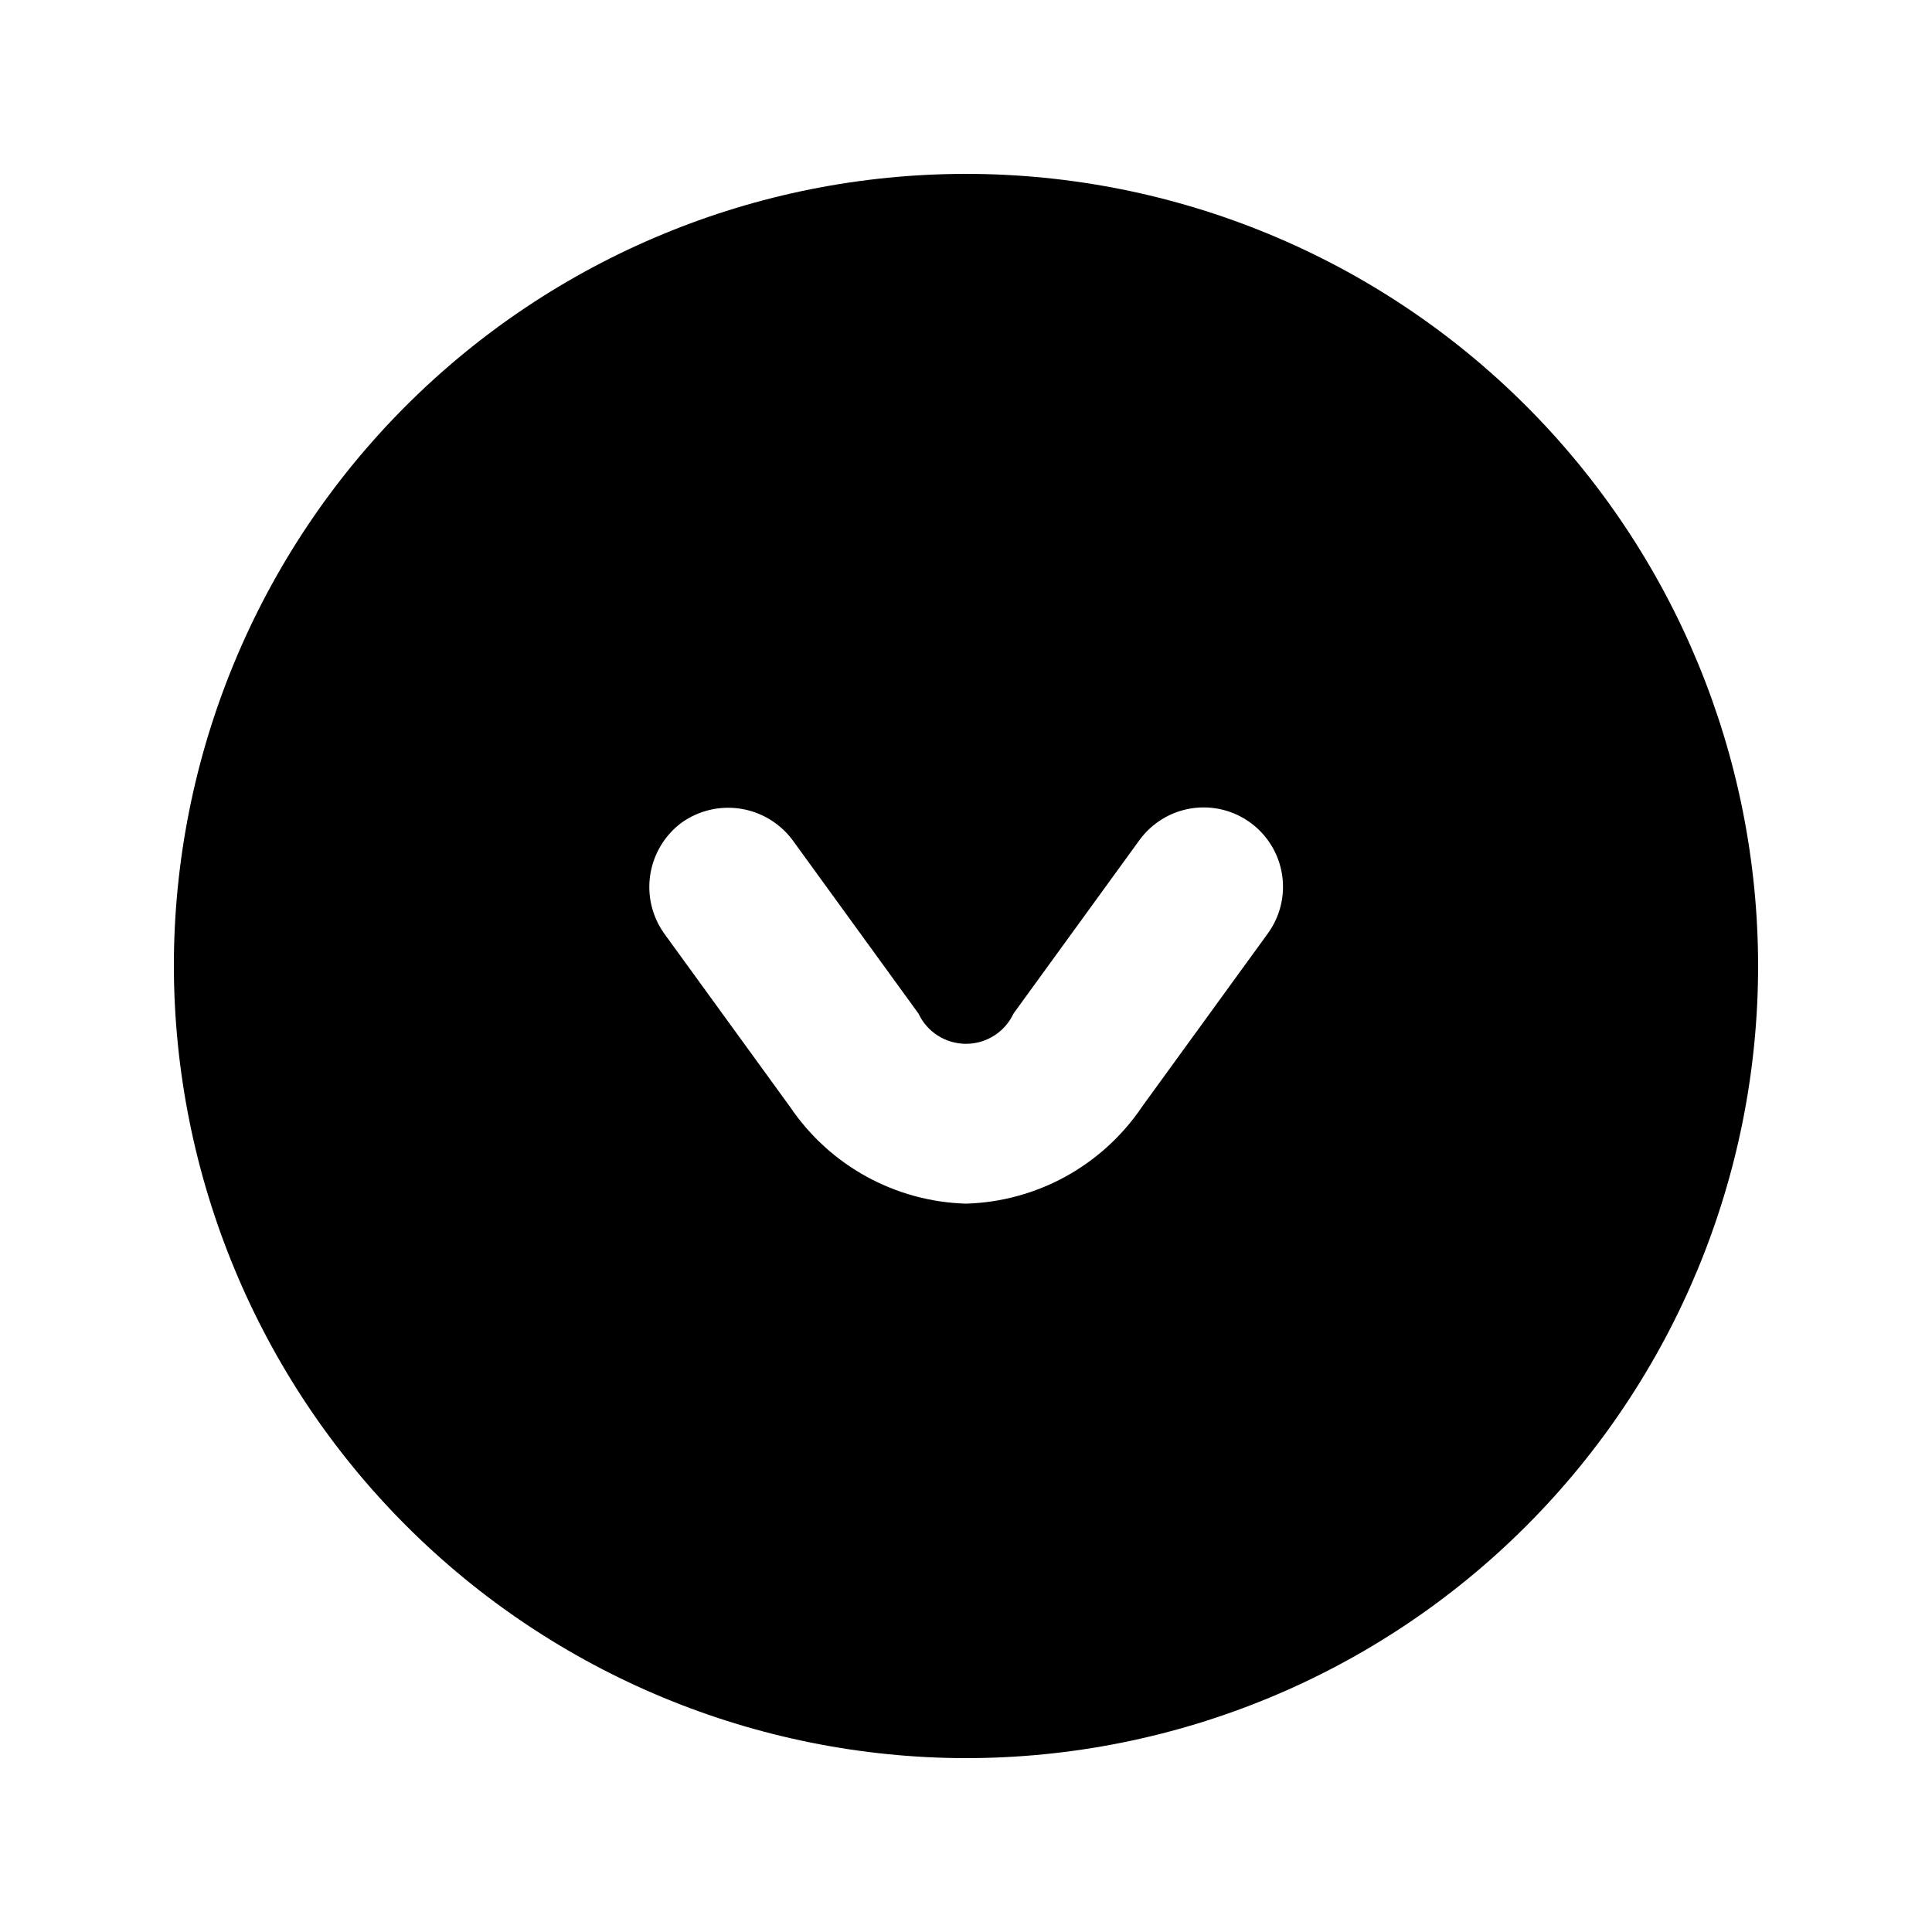
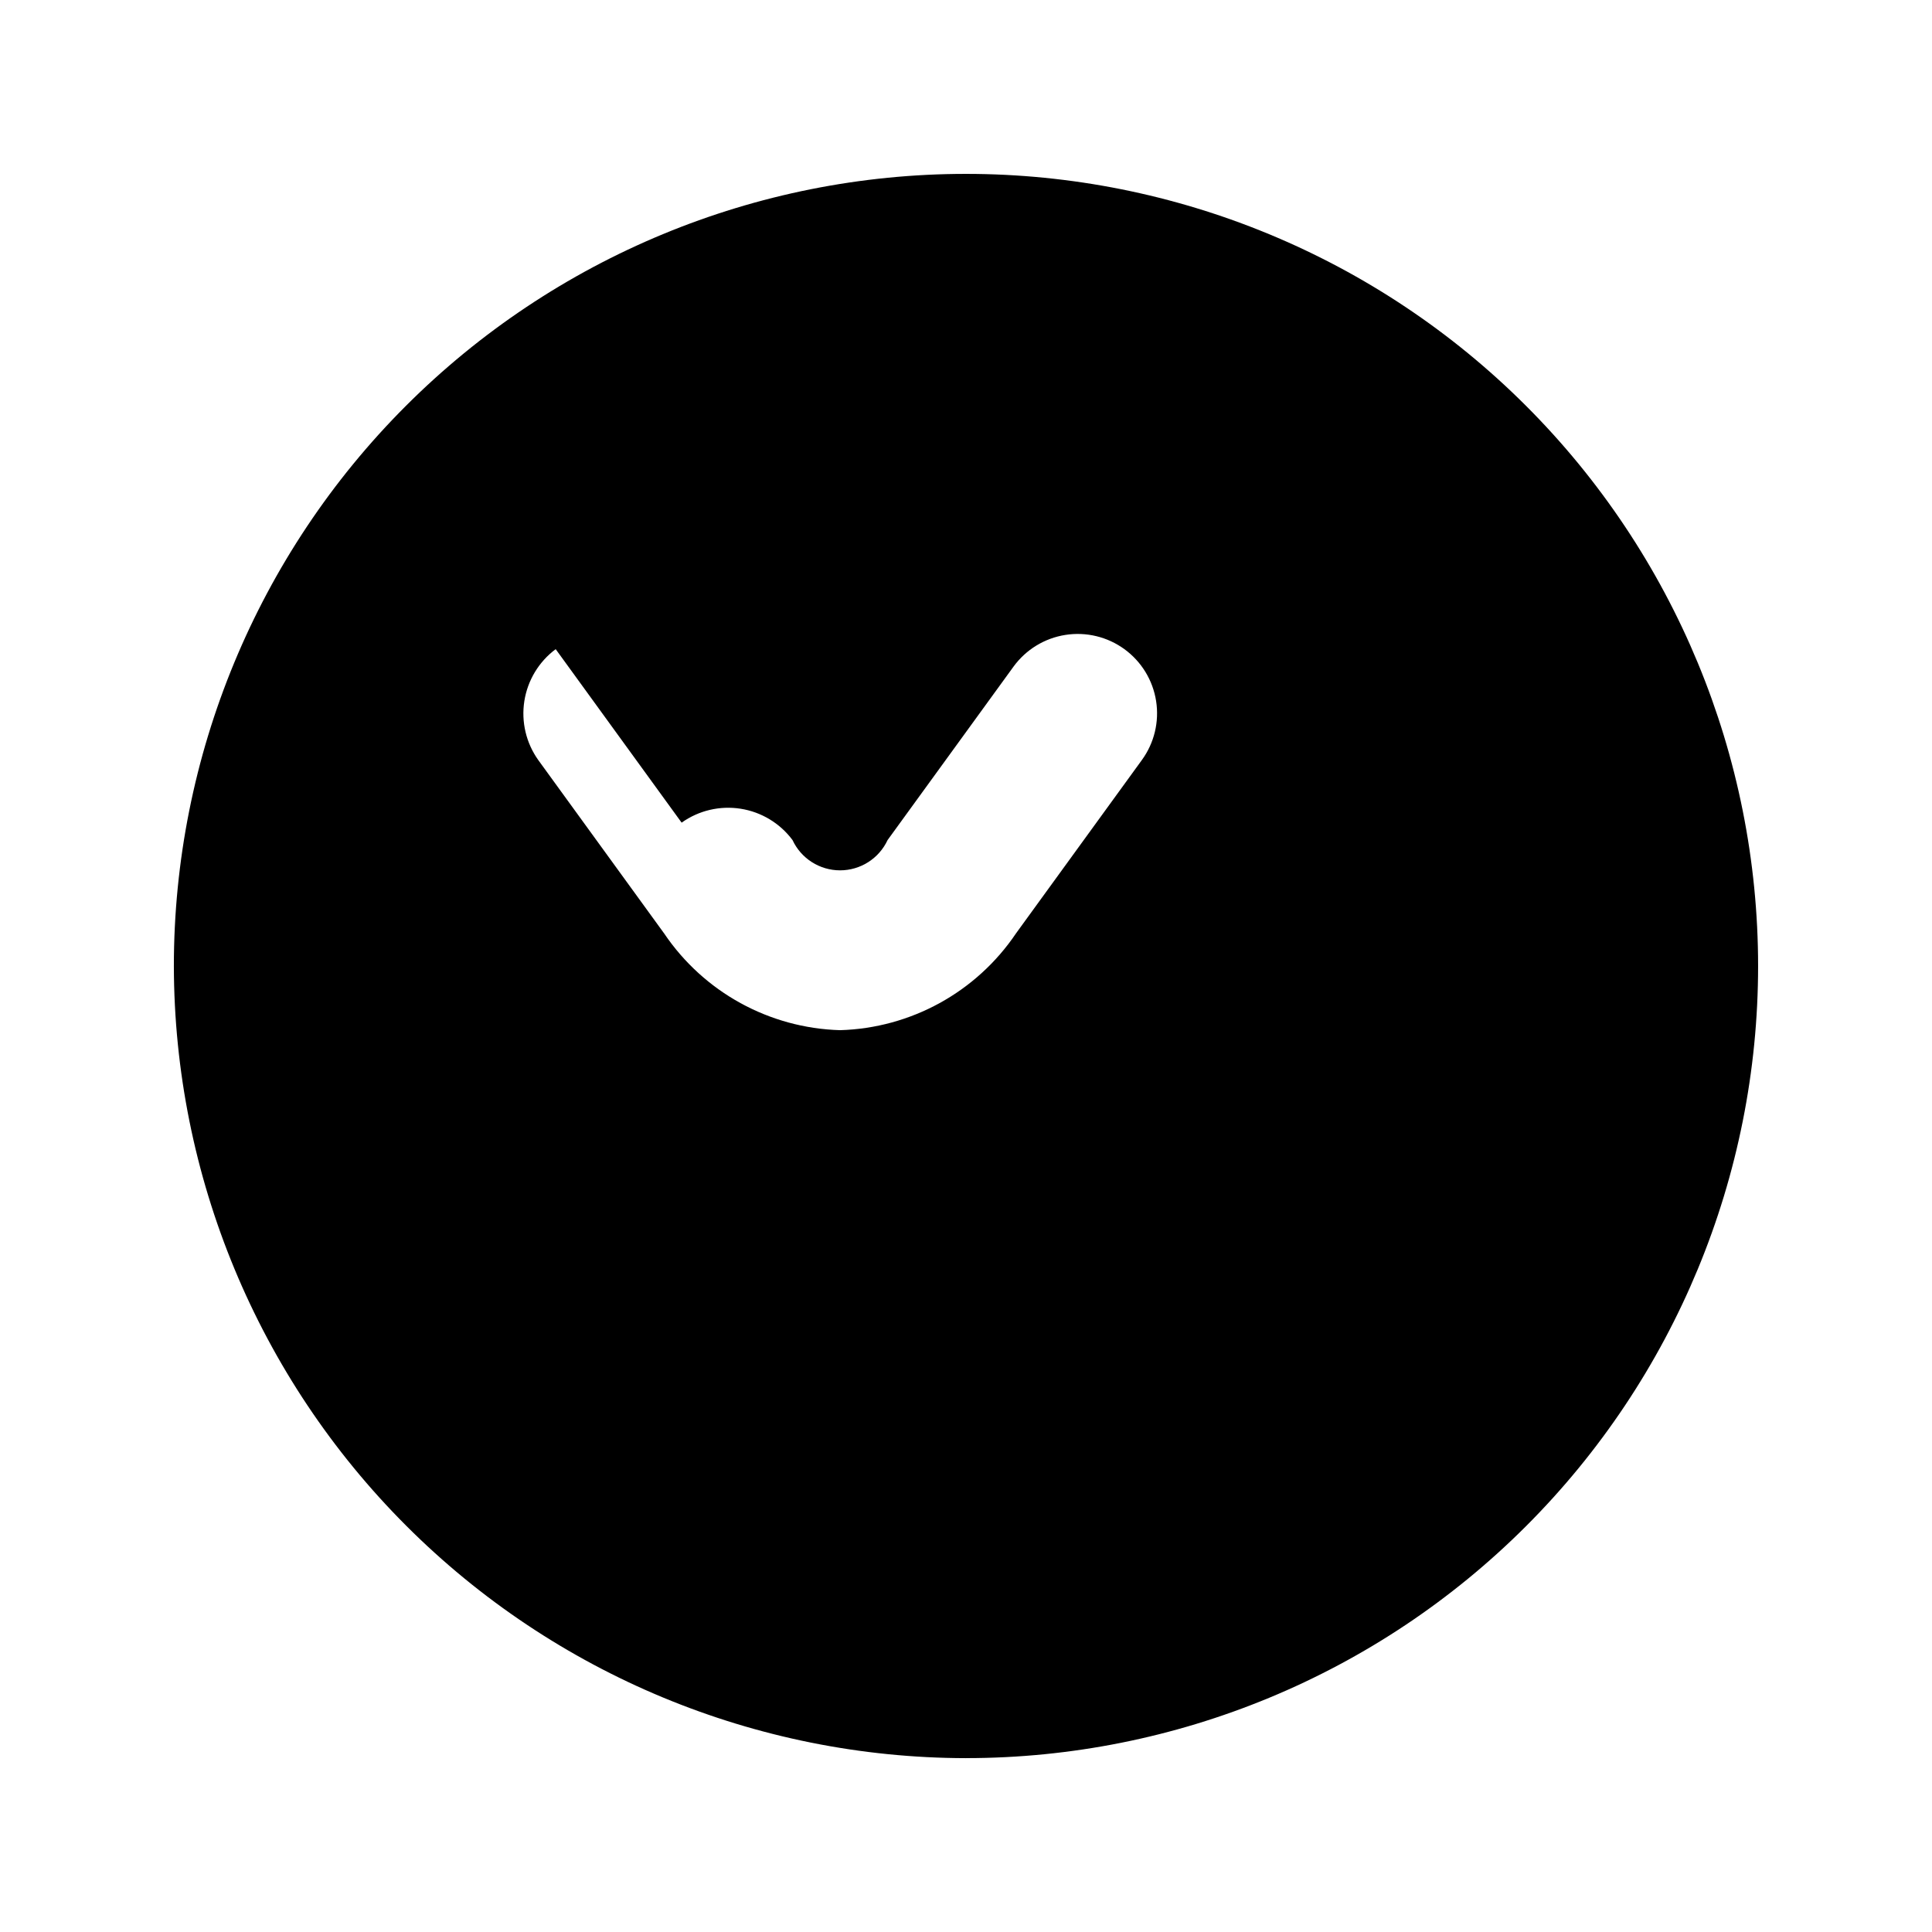
<svg xmlns="http://www.w3.org/2000/svg" fill="#000000" width="800px" height="800px" version="1.1" viewBox="144 144 512 512">
-   <path d="m400 609.92c55.672 0 109.07-22.117 148.43-61.484 39.367-39.367 61.484-92.762 61.484-148.43 0-55.676-22.117-109.07-61.484-148.44-39.367-39.367-92.762-61.484-148.43-61.484-55.676 0-109.07 22.117-148.44 61.484s-61.484 92.762-61.484 148.44c0.09 55.645 22.234 108.99 61.582 148.34 39.348 39.348 92.691 61.496 148.34 61.582zm-75.363-247.91c4.531-3.227 10.145-4.551 15.637-3.688 5.492 0.863 10.43 3.844 13.754 8.305l33.375 45.973c2.281 4.894 7.195 8.023 12.598 8.023 5.398 0 10.312-3.129 12.594-8.023l33.379-45.973c3.285-4.508 8.227-7.531 13.738-8.395 5.508-0.867 11.141 0.492 15.648 3.777 4.512 3.285 7.531 8.227 8.395 13.738 0.867 5.512-0.492 11.141-3.777 15.648l-33.379 45.973h0.004c-10.508 15.539-27.852 25.074-46.602 25.613-18.754-0.539-36.098-10.074-46.605-25.613l-33.375-45.973c-3.227-4.527-4.551-10.141-3.688-15.637 0.863-5.492 3.844-10.43 8.305-13.75z" />
+   <path d="m400 609.92c55.672 0 109.07-22.117 148.43-61.484 39.367-39.367 61.484-92.762 61.484-148.43 0-55.676-22.117-109.07-61.484-148.44-39.367-39.367-92.762-61.484-148.43-61.484-55.676 0-109.07 22.117-148.44 61.484s-61.484 92.762-61.484 148.44c0.09 55.645 22.234 108.99 61.582 148.34 39.348 39.348 92.691 61.496 148.34 61.582zm-75.363-247.91c4.531-3.227 10.145-4.551 15.637-3.688 5.492 0.863 10.43 3.844 13.754 8.305c2.281 4.894 7.195 8.023 12.598 8.023 5.398 0 10.312-3.129 12.594-8.023l33.379-45.973c3.285-4.508 8.227-7.531 13.738-8.395 5.508-0.867 11.141 0.492 15.648 3.777 4.512 3.285 7.531 8.227 8.395 13.738 0.867 5.512-0.492 11.141-3.777 15.648l-33.379 45.973h0.004c-10.508 15.539-27.852 25.074-46.602 25.613-18.754-0.539-36.098-10.074-46.605-25.613l-33.375-45.973c-3.227-4.527-4.551-10.141-3.688-15.637 0.863-5.492 3.844-10.43 8.305-13.75z" />
</svg>